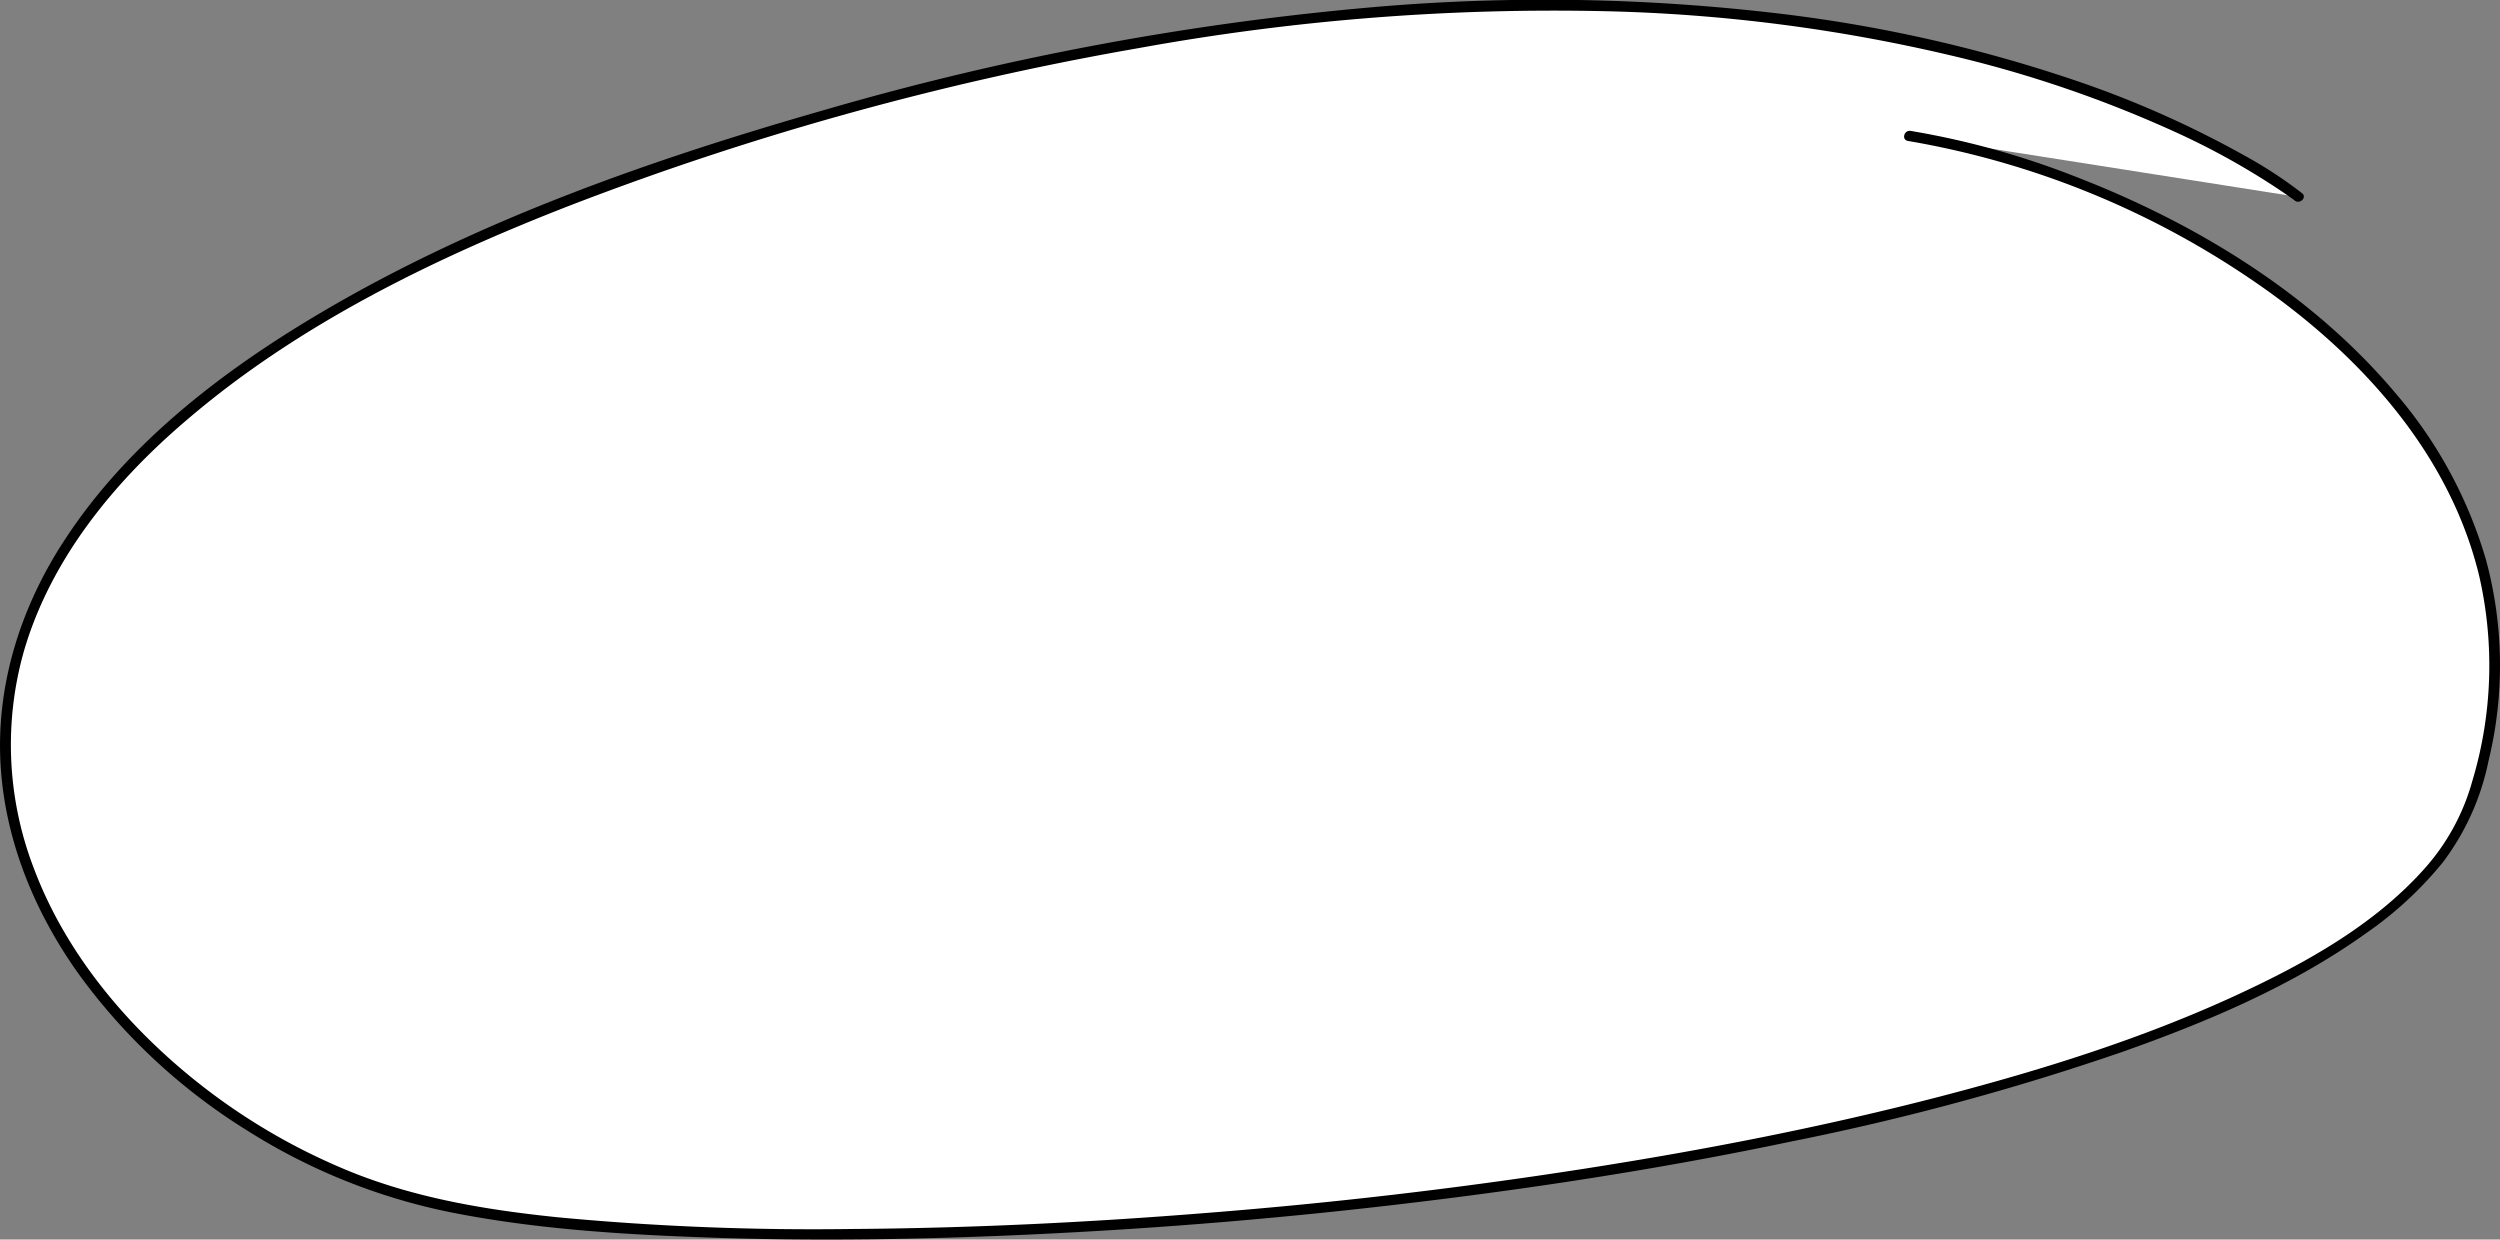
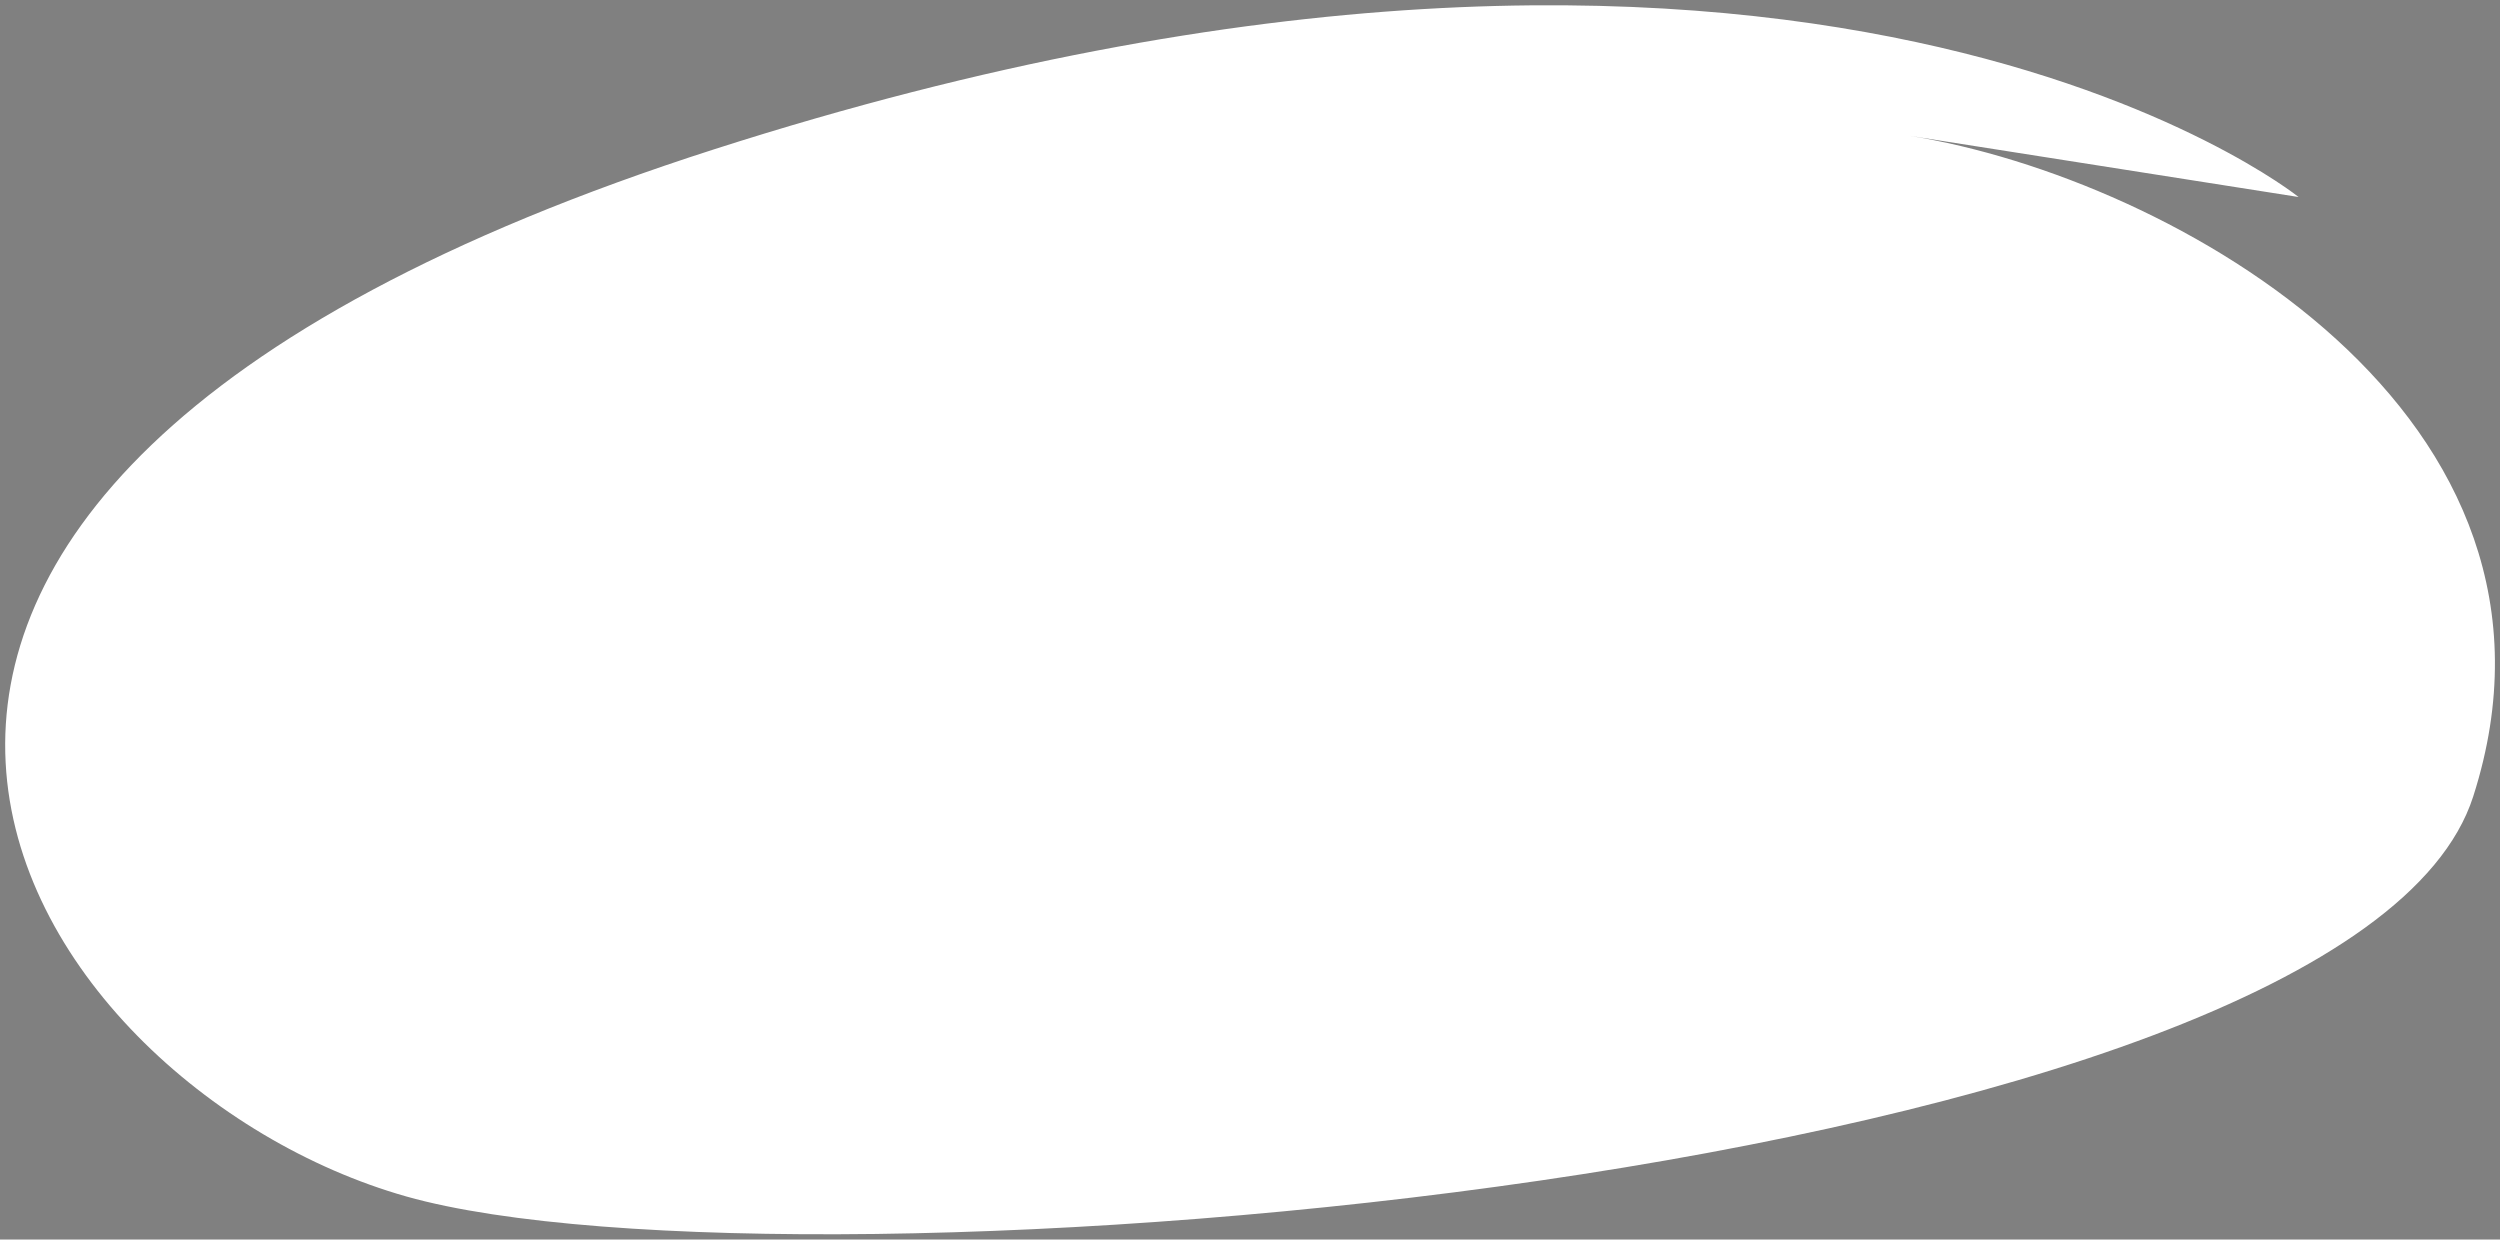
<svg xmlns="http://www.w3.org/2000/svg" id="Слой_1" data-name="Слой 1" viewBox="0 0 368.76 182.84">
  <rect x="0" y="0" width="368.76" height="182.84" fill="#808080" stroke="none" />
  <defs>
    <style>.cls-1{fill:#fff;}</style>
  </defs>
  <path class="cls-1" d="M339.05,29.06S266.31-29.57,105.41,22,2.6,160.25,59.92,176.48s286.86-2.78,304.89-59-44.24-91.2-83.15-97.45" />
-   <path d="M339.59,28.52A63.94,63.94,0,0,0,331.17,23a148.83,148.83,0,0,0-25.23-11.19,214.68,214.68,0,0,0-42.69-9.71,293.42,293.42,0,0,0-61.22-1,420.64,420.64,0,0,0-80,15C96.39,23.43,70.74,32.36,47.66,45.93,33.11,54.48,19,65.21,9.65,79.47,3,89.53-.75,101.37.13,113.47c.79,11,5.17,21.4,11.54,30.29a88,88,0,0,0,24.88,23.05,89,89,0,0,0,29.59,11.94c12.22,2.47,24.79,3.29,37.23,3.75,16.51.62,33,.34,49.55-.45q27.9-1.32,55.66-4.67c18.65-2.24,37.23-5.13,55.62-9a376.39,376.39,0,0,0,48.85-13.22c12.52-4.43,25.1-9.73,35.95-17.5a54.47,54.47,0,0,0,11.31-10.44,37,37,0,0,0,6.76-15,59.54,59.54,0,0,0-.37-29.62,66,66,0,0,0-13.34-24.59C341,43.32,323.82,32.86,306,26a121.26,121.26,0,0,0-24.16-6.69c-1-.16-1.39,1.32-.41,1.48a128.27,128.27,0,0,1,50.13,20.09c15.68,10.5,29.67,25.39,34.16,44.2a59.19,59.19,0,0,1-1.06,30.18A32.27,32.27,0,0,1,358,127.7c-7.46,8.59-17.92,14.38-28.12,19.09-13.95,6.44-28.74,11.05-43.59,14.92-17.34,4.51-34.95,7.93-52.65,10.69q-27.67,4.31-55.62,6.51c-17.42,1.4-34.89,2.25-52.37,2.37a401.62,401.62,0,0,1-43.32-1.72c-10.42-1.07-20.78-2.77-30.55-6.7a91.92,91.92,0,0,1-28.2-18c-8-7.47-14.77-16.55-18.62-26.87A50.69,50.69,0,0,1,3.59,95.83C7.6,82.3,16.92,71,27.49,62,44,47.83,64.12,38.06,84.26,30.24A445.4,445.4,0,0,1,168,7.09a341.92,341.92,0,0,1,69.08-5.43,245.84,245.84,0,0,1,50.69,6.52A177.72,177.72,0,0,1,320.7,19.4a108.64,108.64,0,0,1,16,8.92c.49.34,1,.68,1.44,1a3.07,3.07,0,0,1,.34.26c.76.61,1.86-.47,1.08-1.09Z" />
</svg>